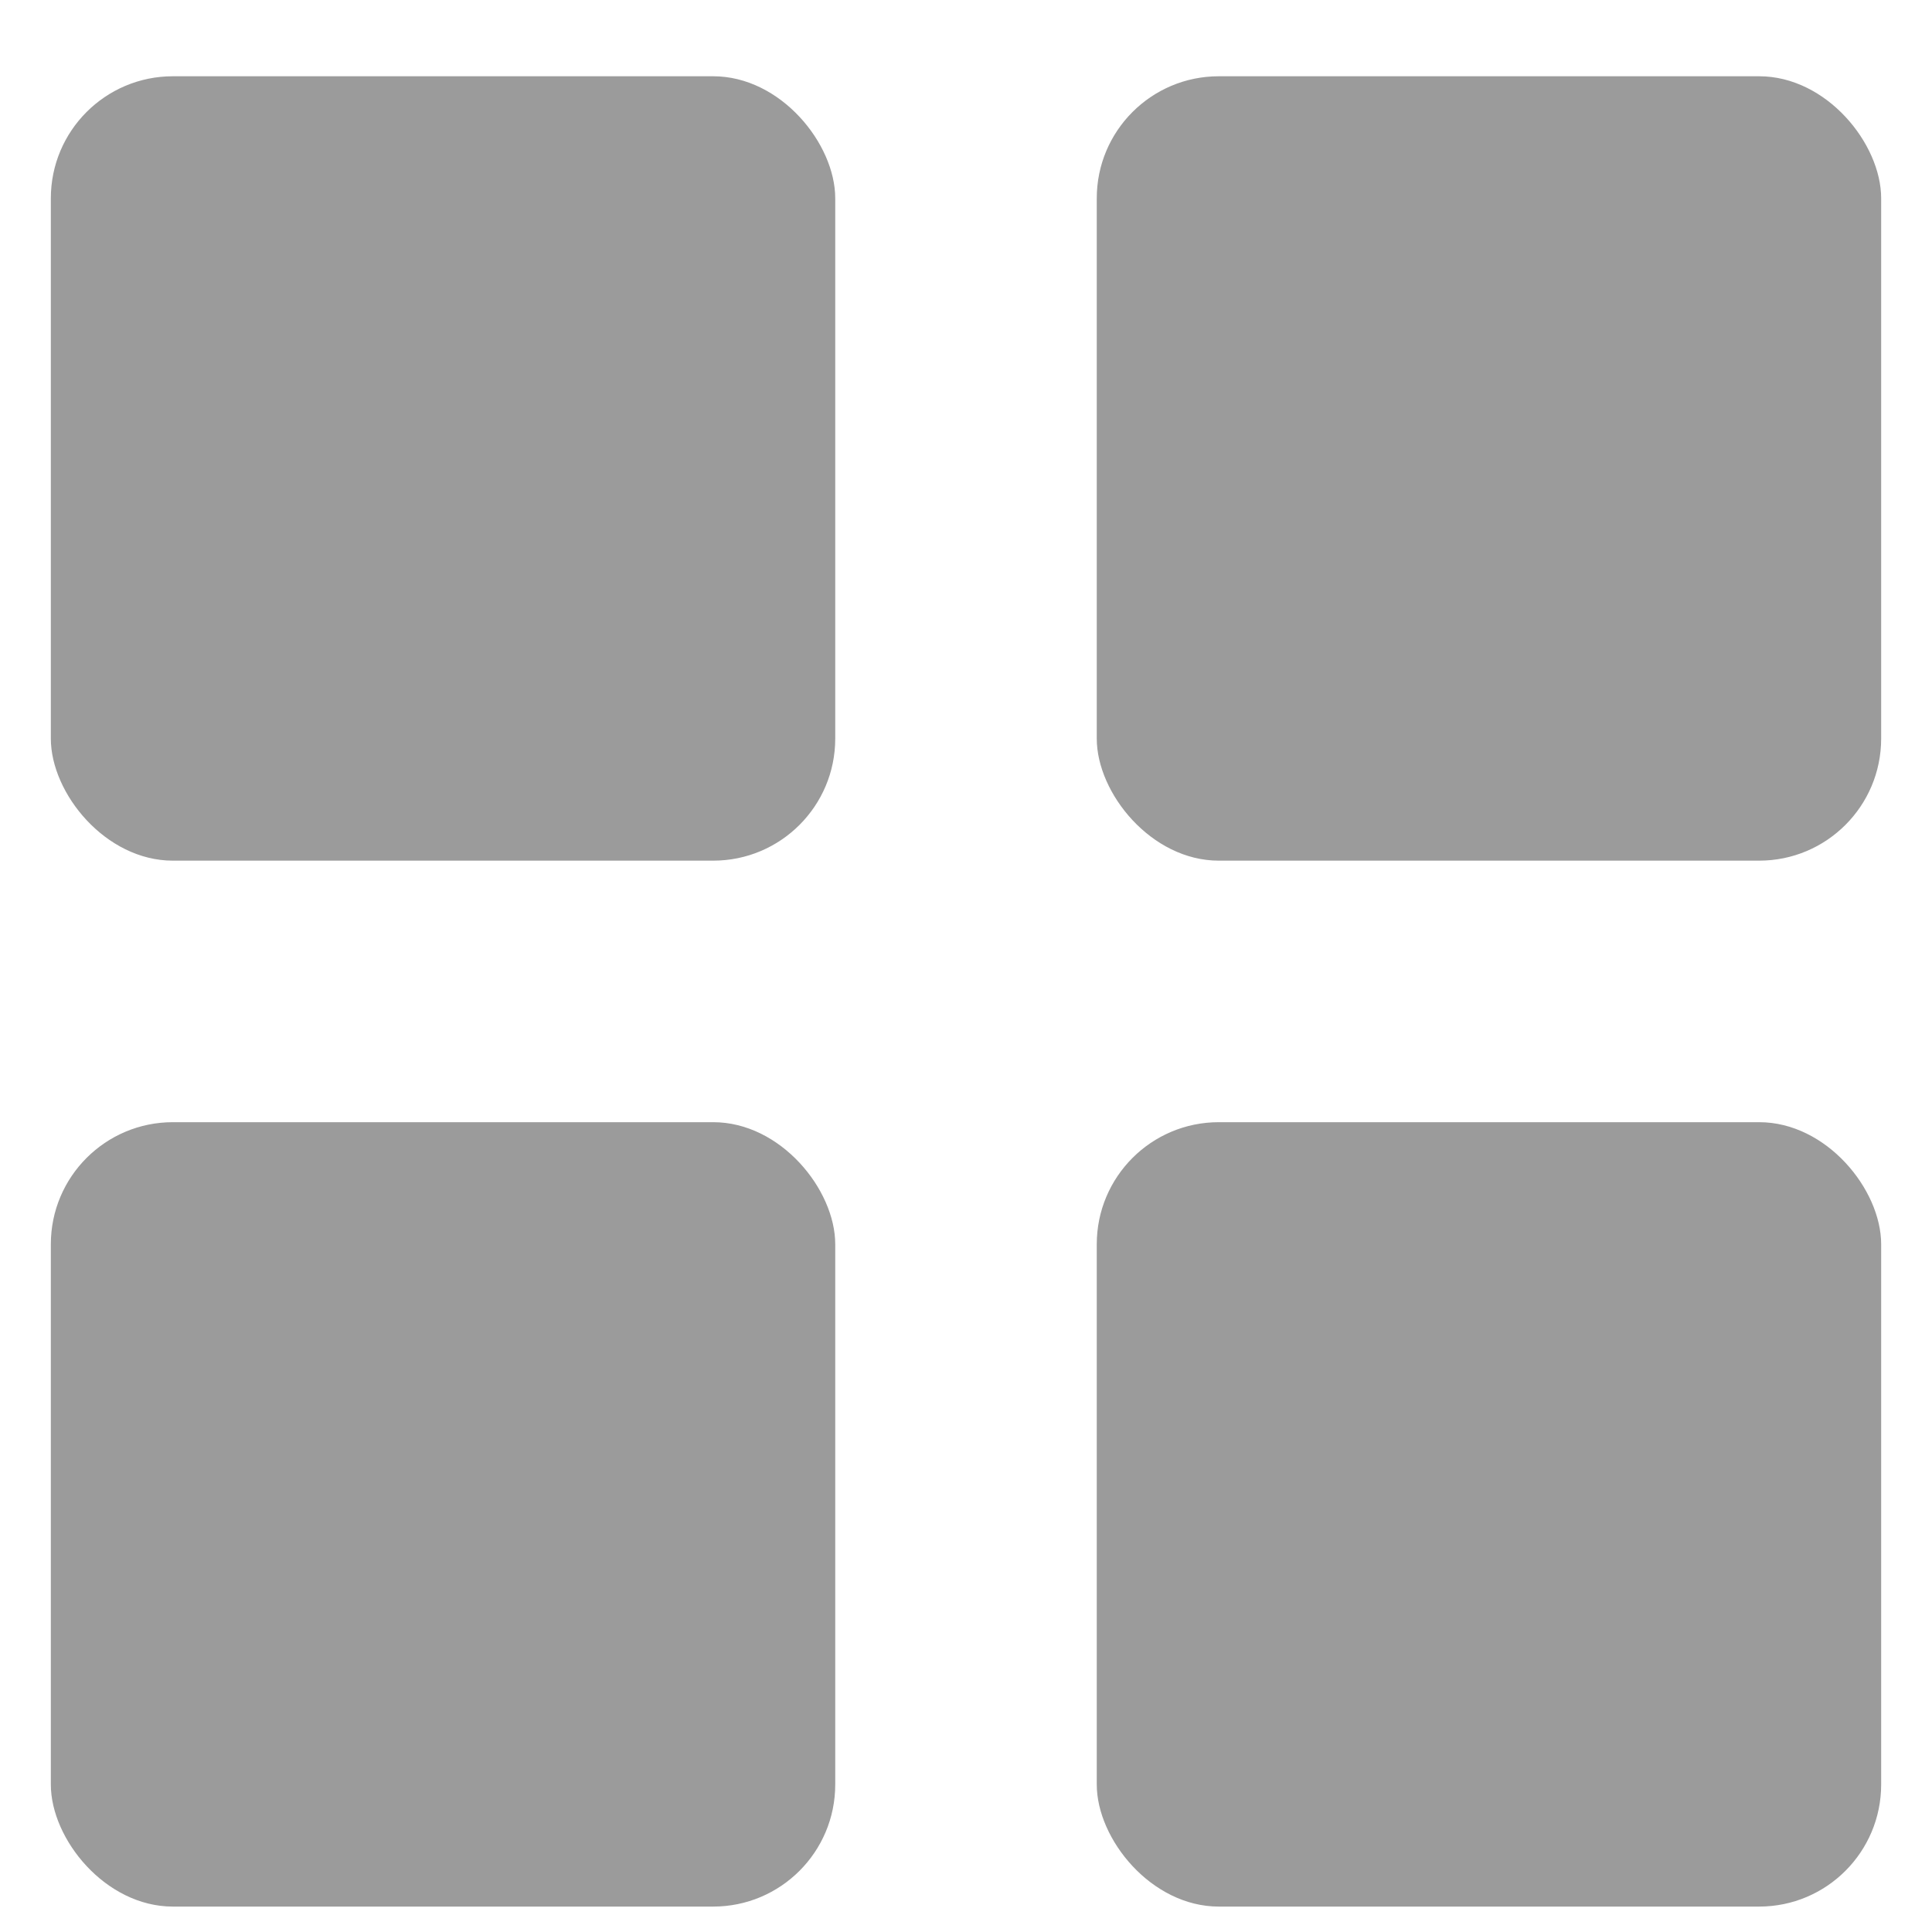
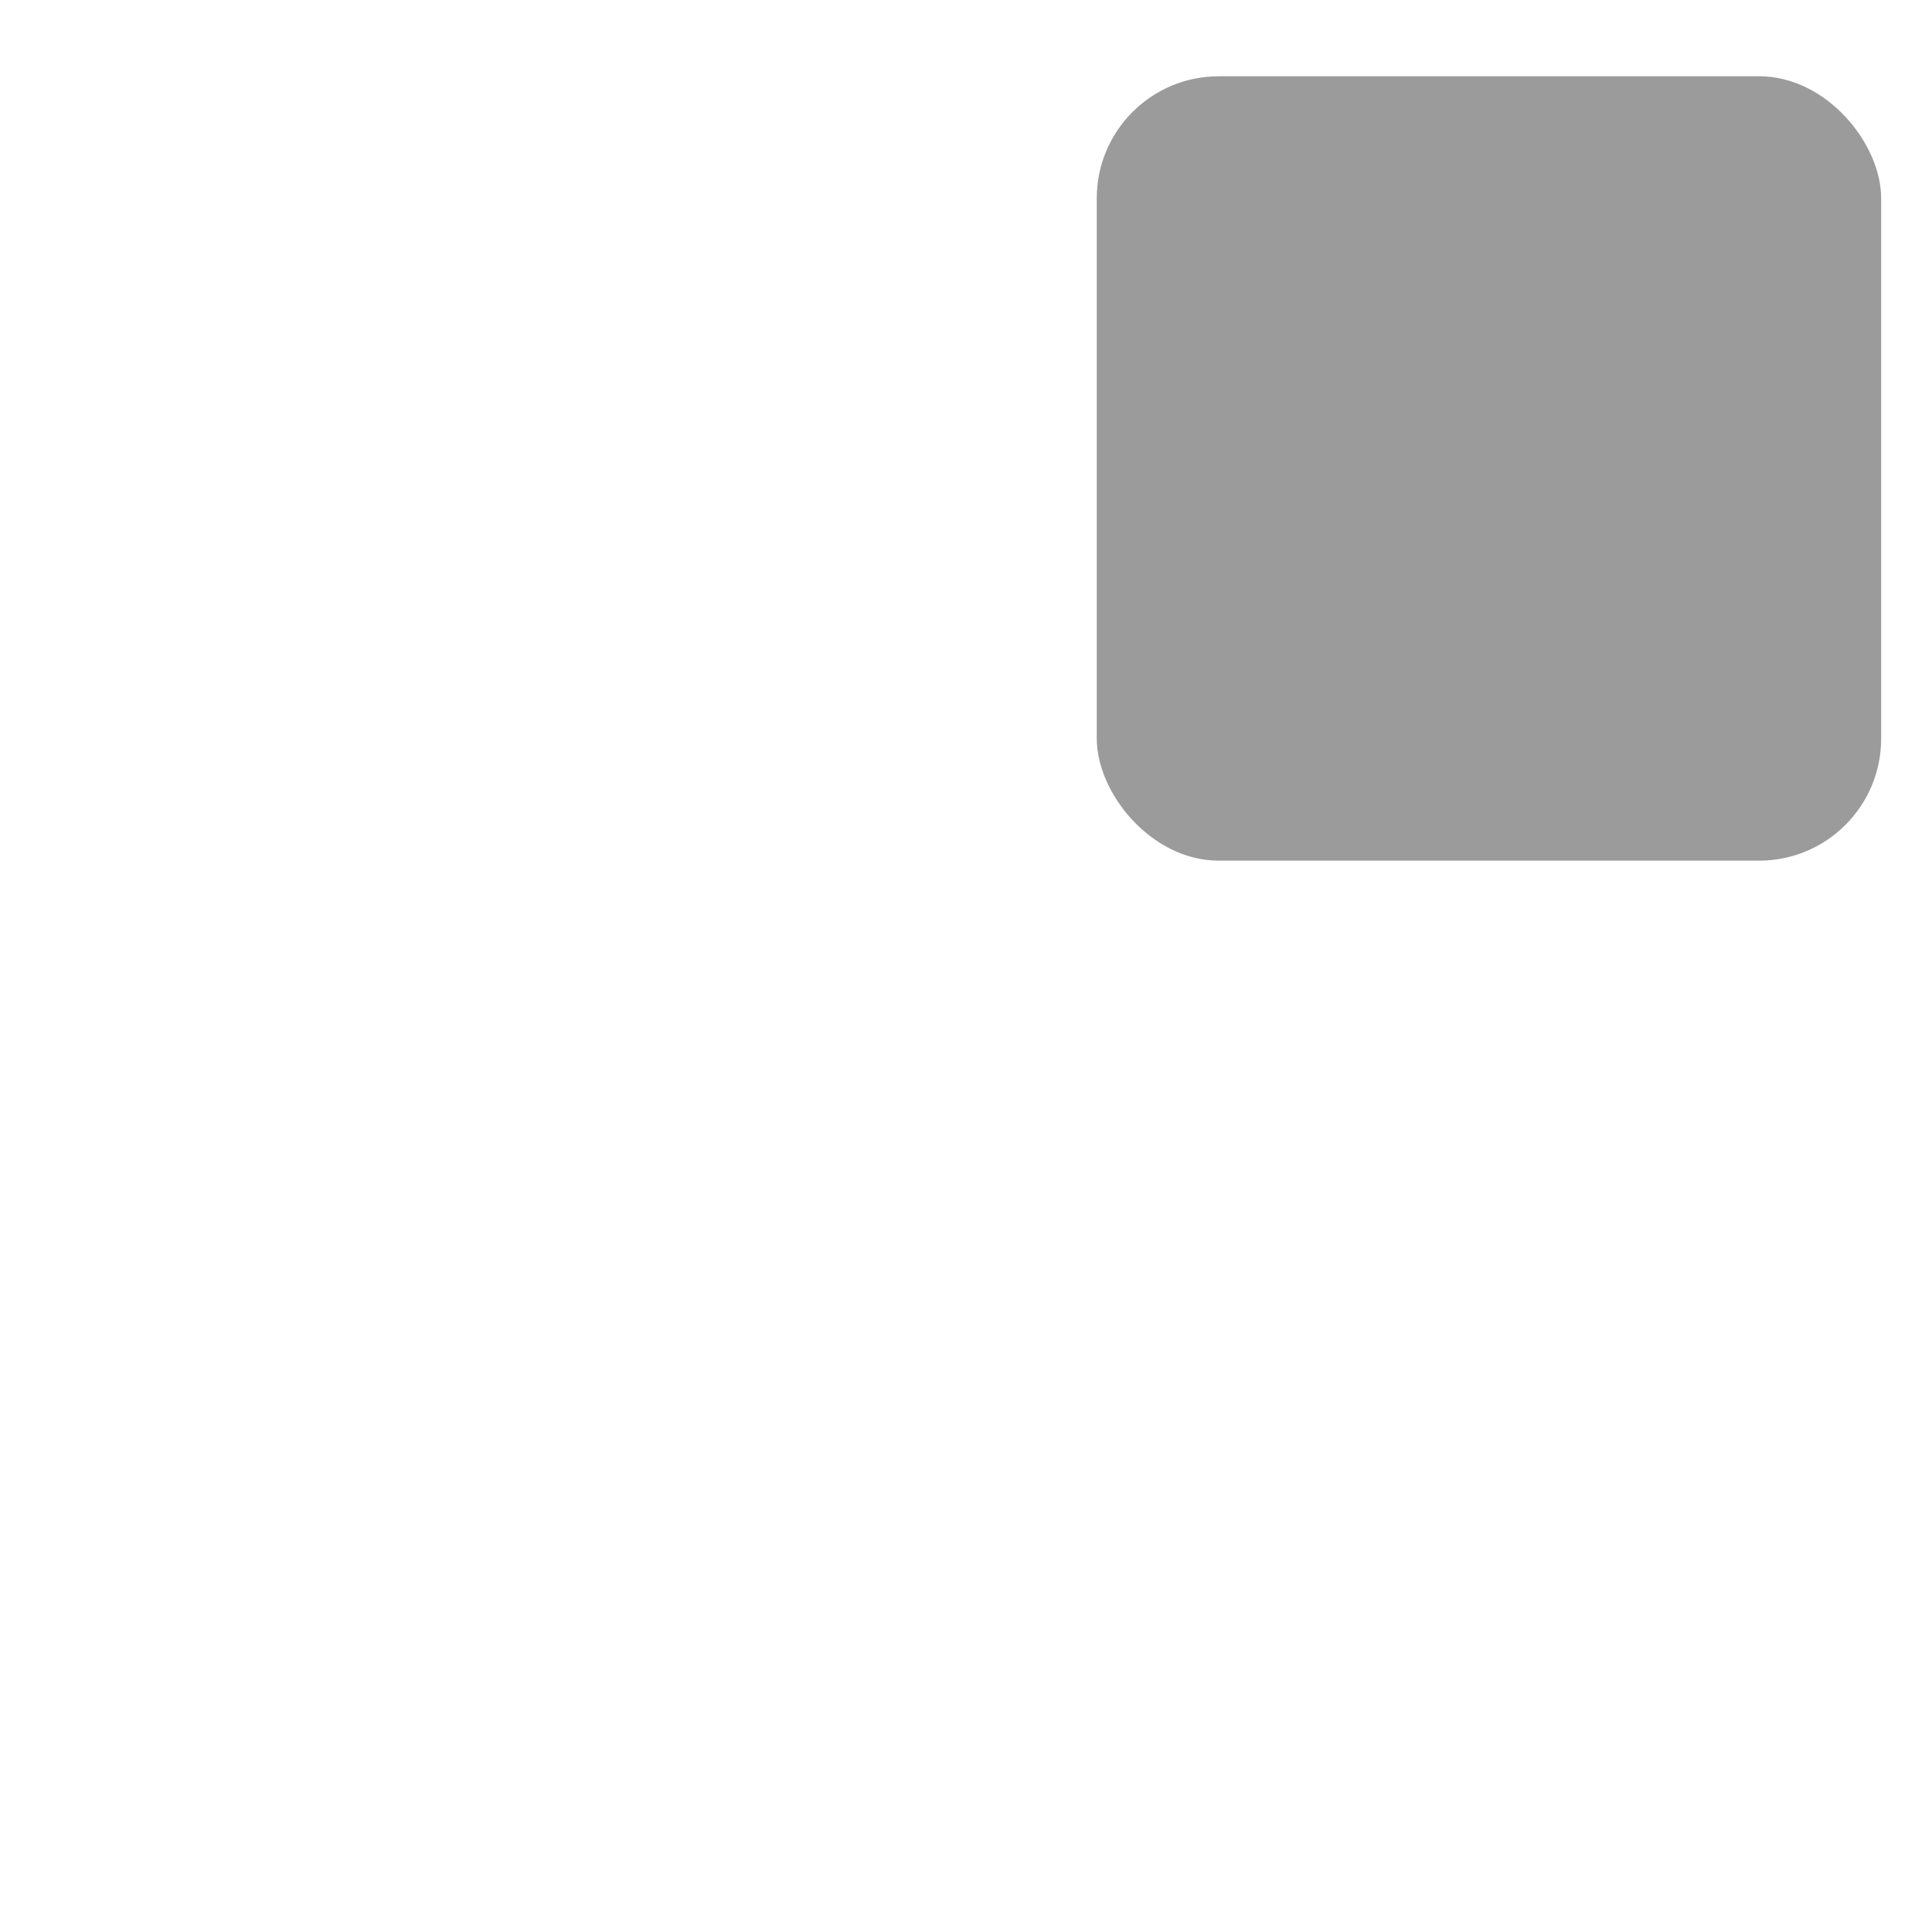
<svg xmlns="http://www.w3.org/2000/svg" width="19" height="19" viewBox="0 0 19 19">
  <g fill="#9B9B9B" fill-rule="evenodd" transform="translate(.5 .75)">
-     <rect width="7.714" height="7.714" rx="1.2" />
    <rect width="7.714" height="7.714" x="10.286" rx="1.2" />
-     <rect width="7.714" height="7.714" x="10.286" y="10.286" rx="1.2" />
-     <rect width="7.714" height="7.714" y="10.286" rx="1.2" />
  </g>
</svg>